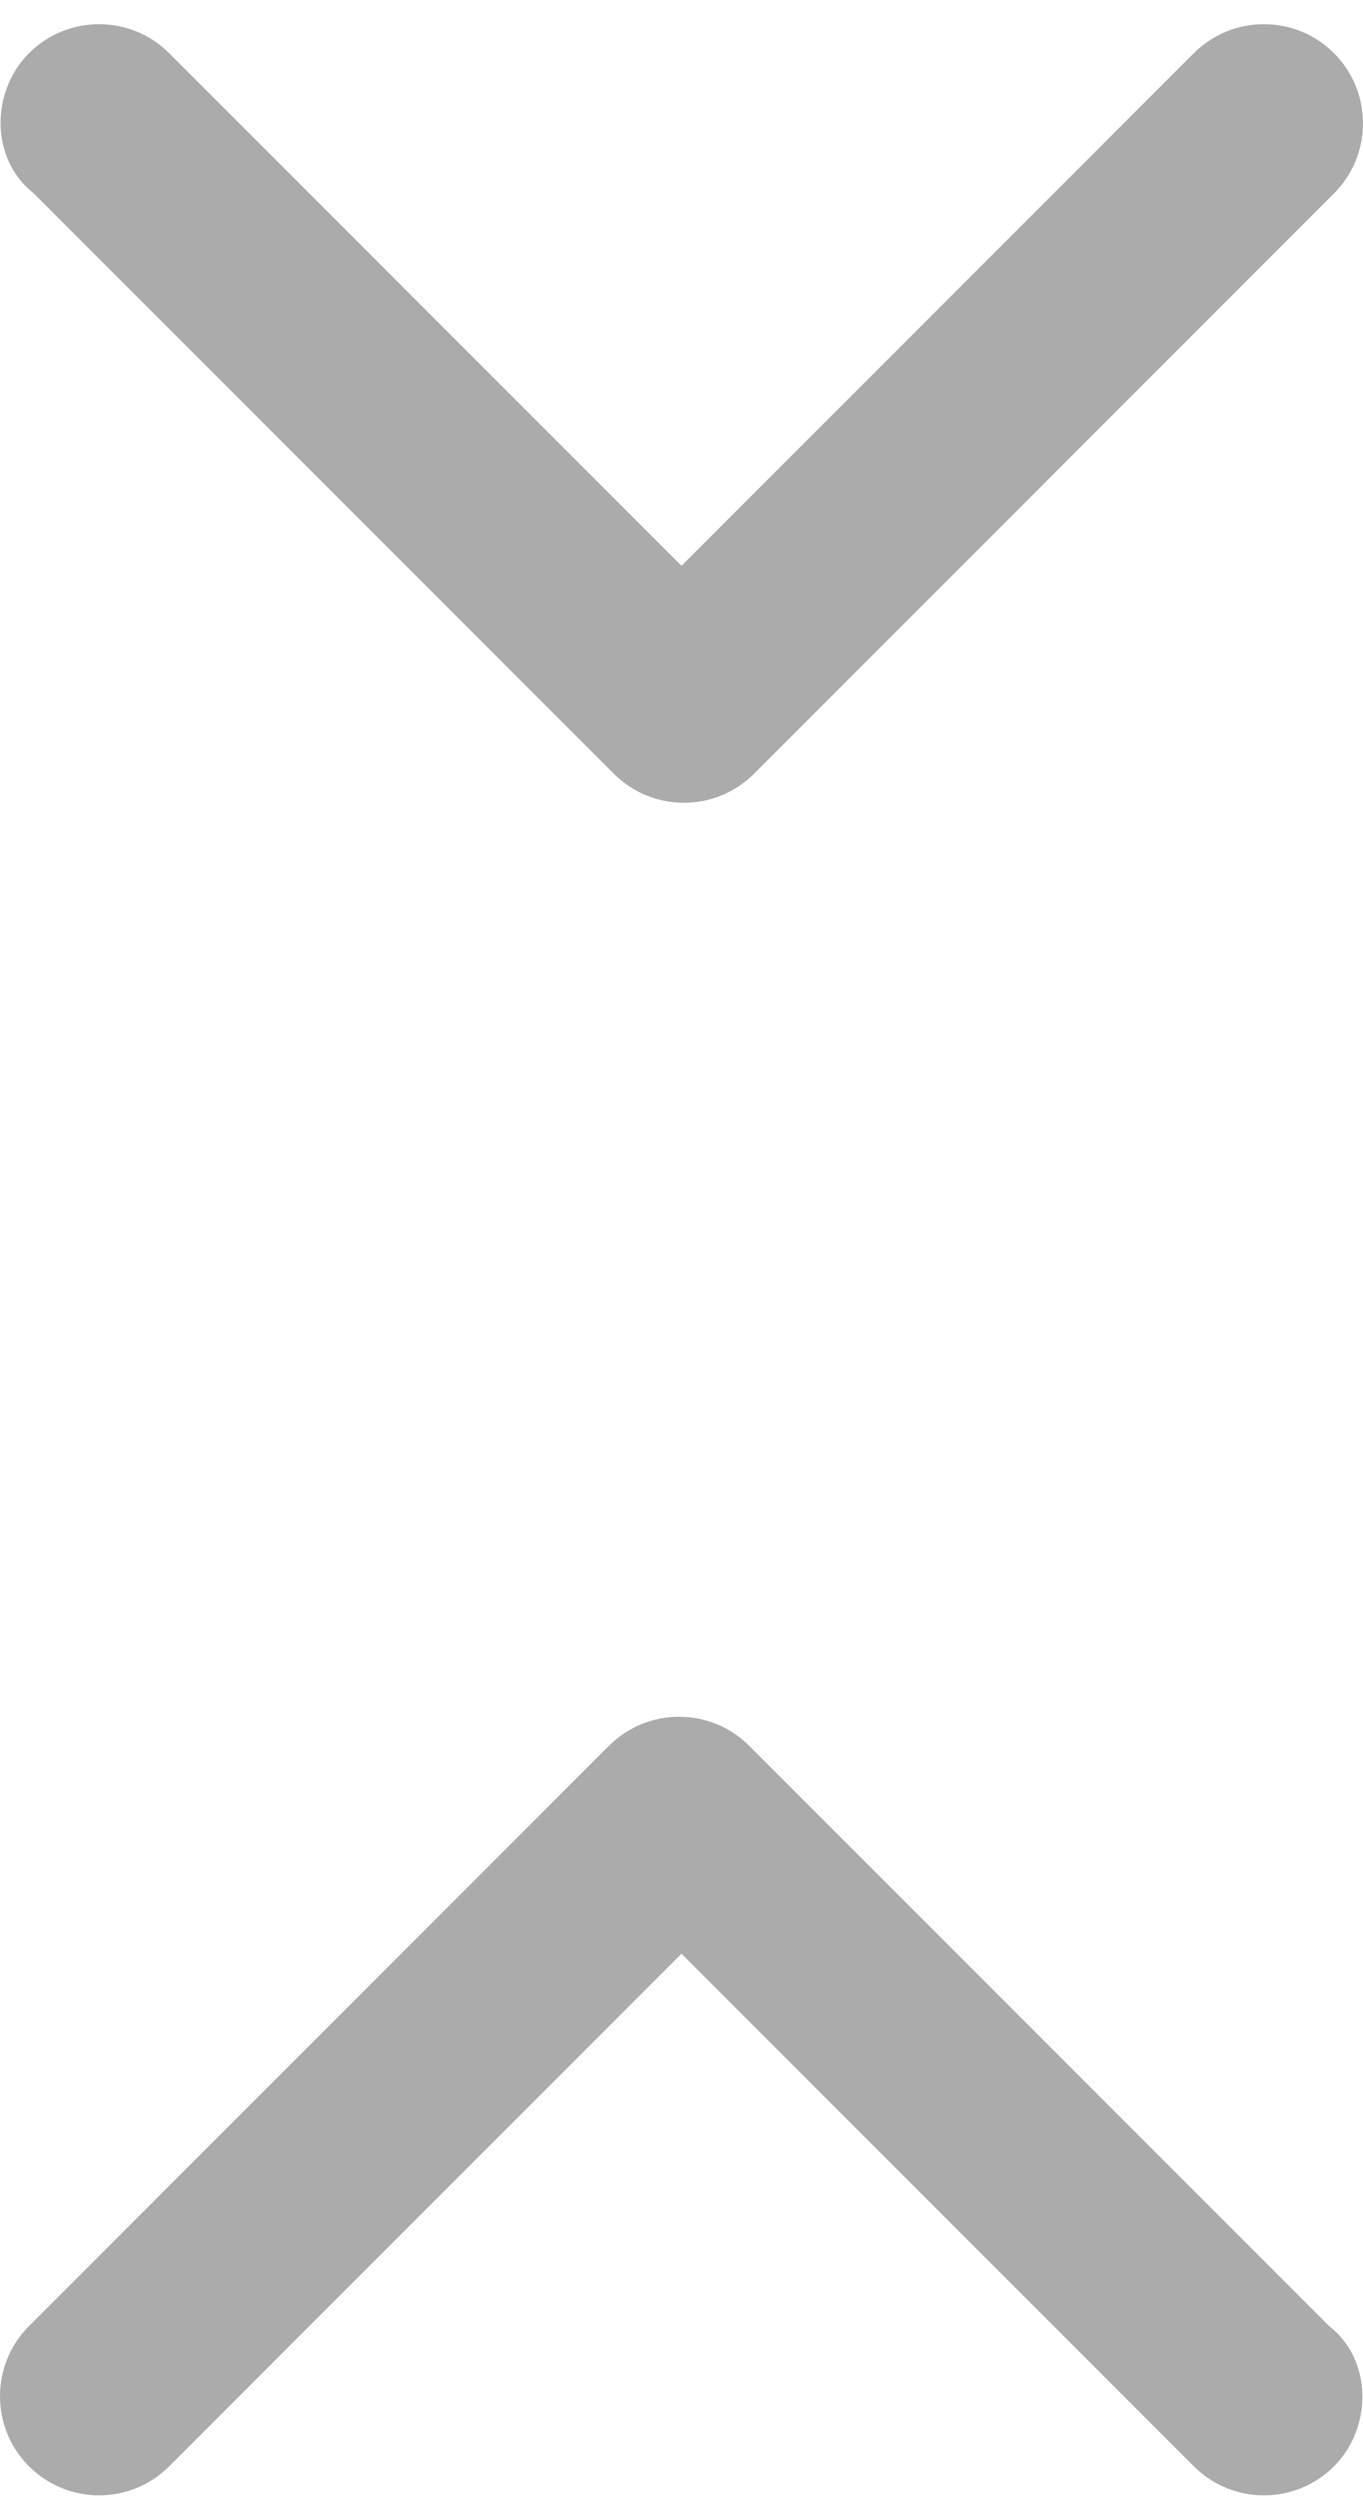
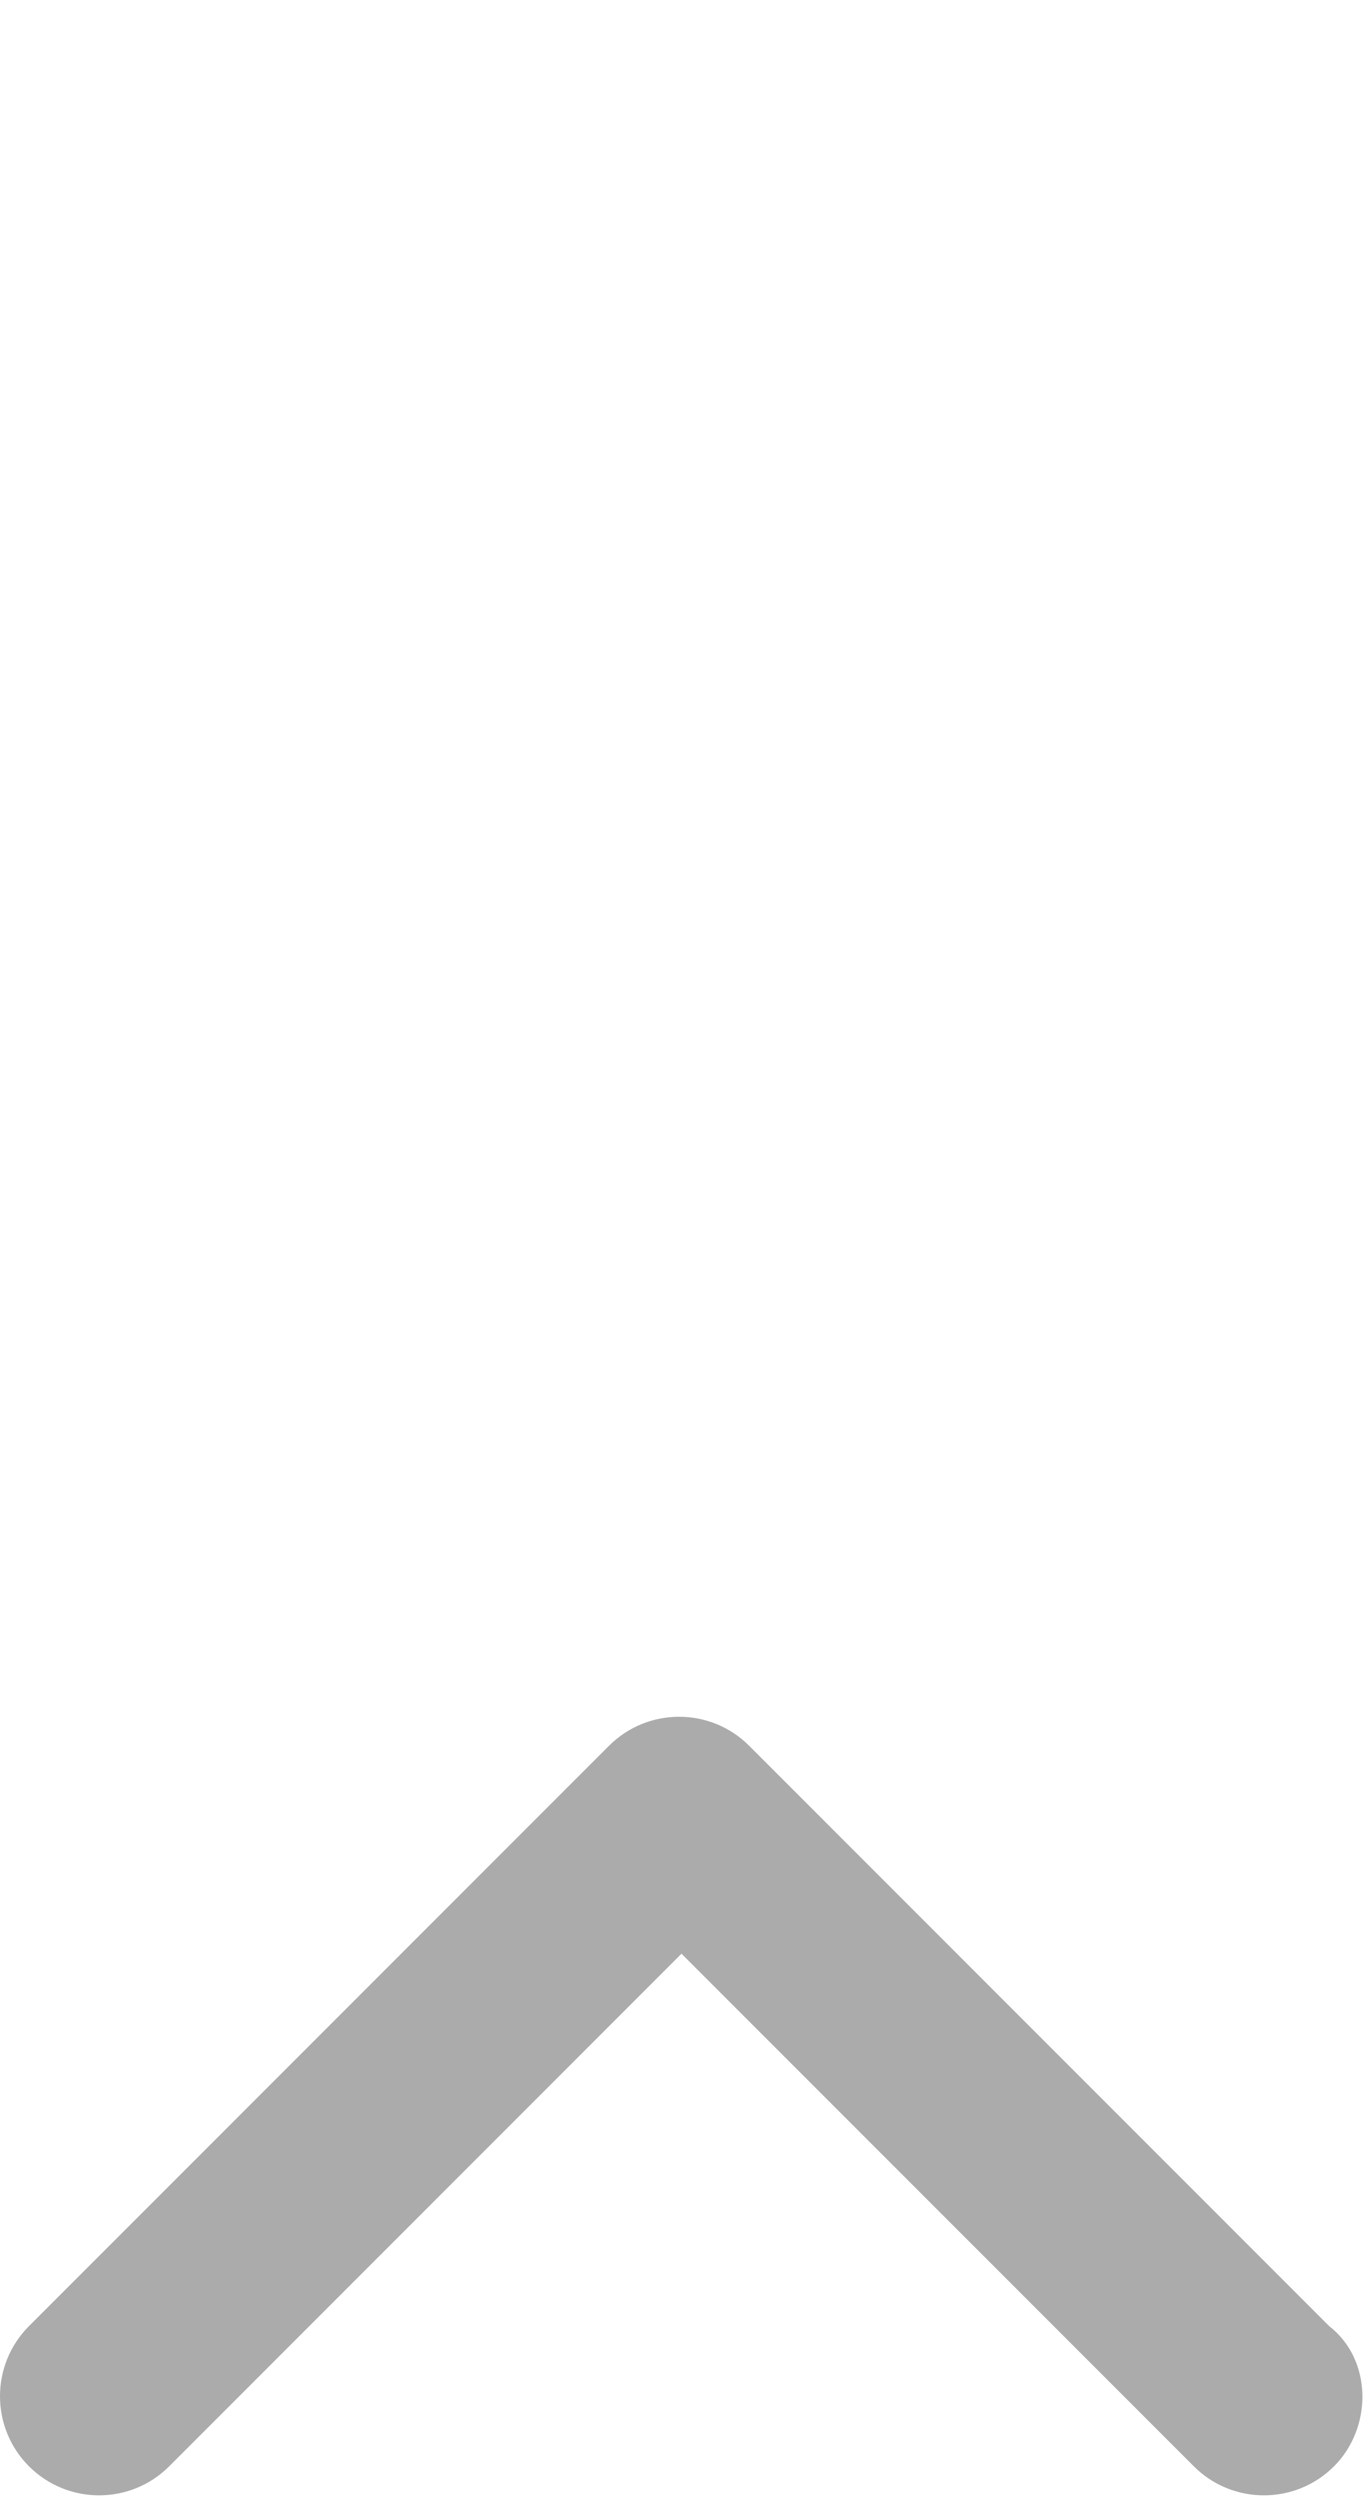
<svg xmlns="http://www.w3.org/2000/svg" version="1.1" id="Layer_1" x="0px" y="0px" viewBox="-246.7 353.3 28.2 51.7" style="enable-background:new -246.7 353.3 28.2 51.7;" xml:space="preserve">
  <style type="text/css">
	.st0{fill:#ABABAB;}
</style>
  <g>
-     <path class="st0" d="M-246.1,354.4c0.8-0.8,2.1-0.8,2.9,0l10.6,10.6l10.6-10.6c0.8-0.8,2.1-0.8,2.9,0s0.8,2.1,0,2.9l-12,12   c-0.8,0.8-2.1,0.8-2.9,0l-12-12C-246.9,356.6-246.9,355.2-246.1,354.4z" />
-   </g>
+     </g>
  <g>
    <path class="st0" d="M-219.1,404.3c-0.8,0.8-2.1,0.8-2.9,0l-10.6-10.6l-10.6,10.6c-0.8,0.8-2.1,0.8-2.9,0c-0.8-0.8-0.8-2.1,0-2.9   l12-12c0.8-0.8,2.1-0.8,2.9,0l12,12C-218.3,402.1-218.3,403.5-219.1,404.3z" />
  </g>
</svg>